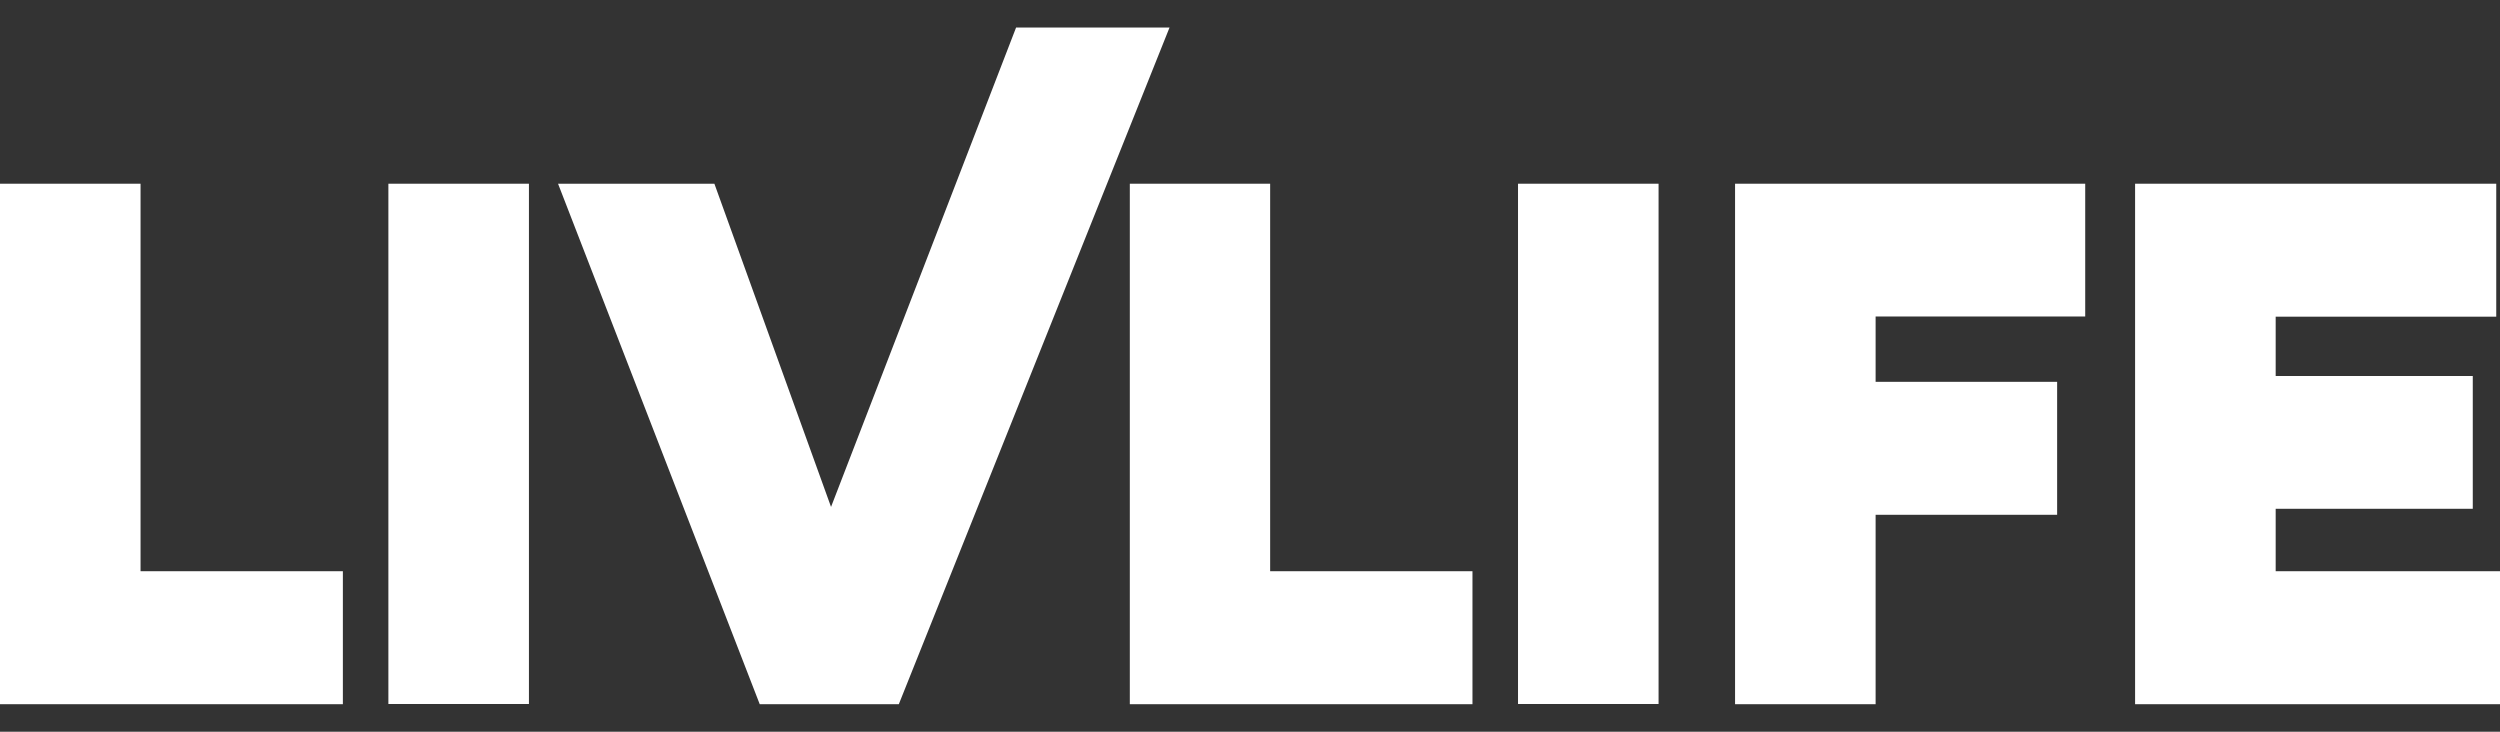
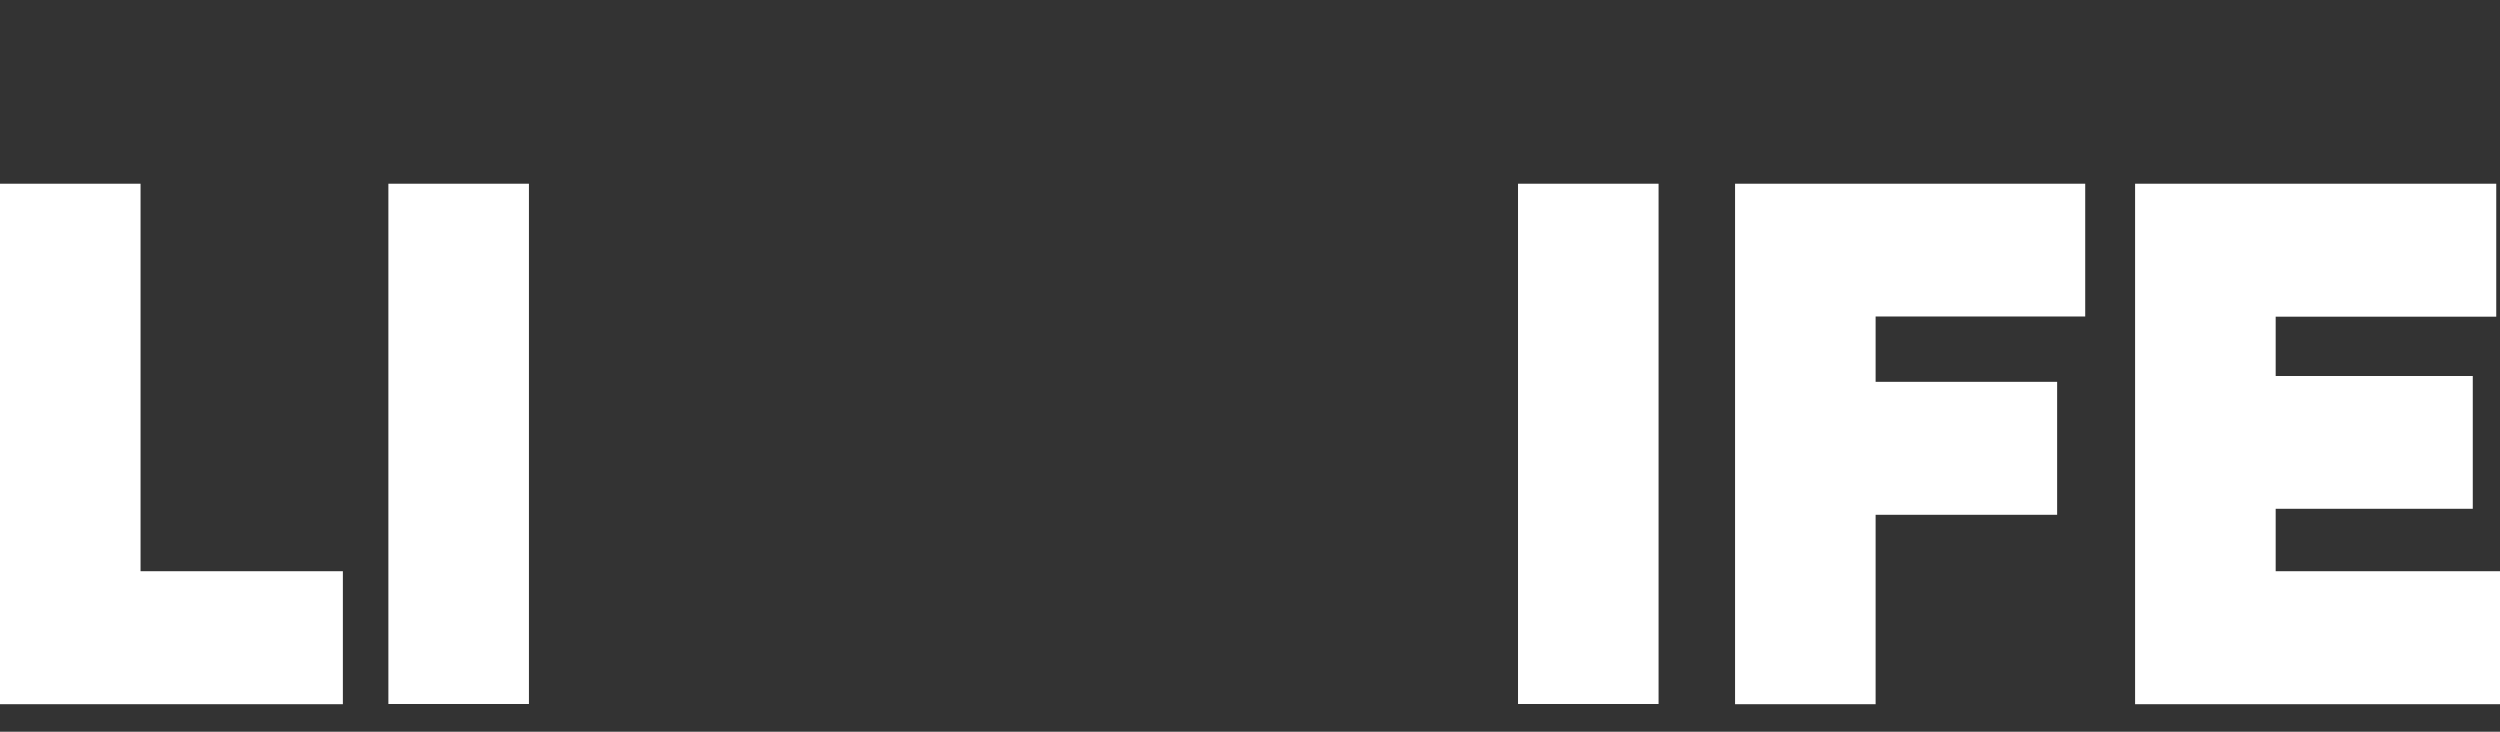
<svg xmlns="http://www.w3.org/2000/svg" width="82" height="24" viewBox="0 0 82 24" fill="none">
  <rect x="0" y="0" width="82" height="24" fill="#333333" stroke="none" />
  <path d="M4.61 6.026H0V23.098H11.246V18.736H4.61V6.026Z" fill="white" />
  <path d="M17.349 6.026H12.739V23.091H17.349V6.026Z" fill="white" />
-   <path d="M33.328 0.902L27.258 16.627L23.432 6.026H18.304L24.919 23.098H29.481L38.361 0.902H33.328Z" fill="white" />
-   <path d="M48.297 18.736H41.661V6.026H37.058V23.098H48.297V18.736Z" fill="white" />
  <path d="M54.401 6.026H49.791V23.091H54.401V6.026Z" fill="white" />
  <path d="M56.91 23.098H61.52V16.885H67.474V12.524H61.52V10.381H68.395V6.026H56.91V23.098Z" fill="white" />
  <path d="M82 18.736H74.642V16.688H81.107V12.333H74.642V10.387H81.877V6.026H70.031V23.098H82V18.736Z" fill="white" />
</svg>